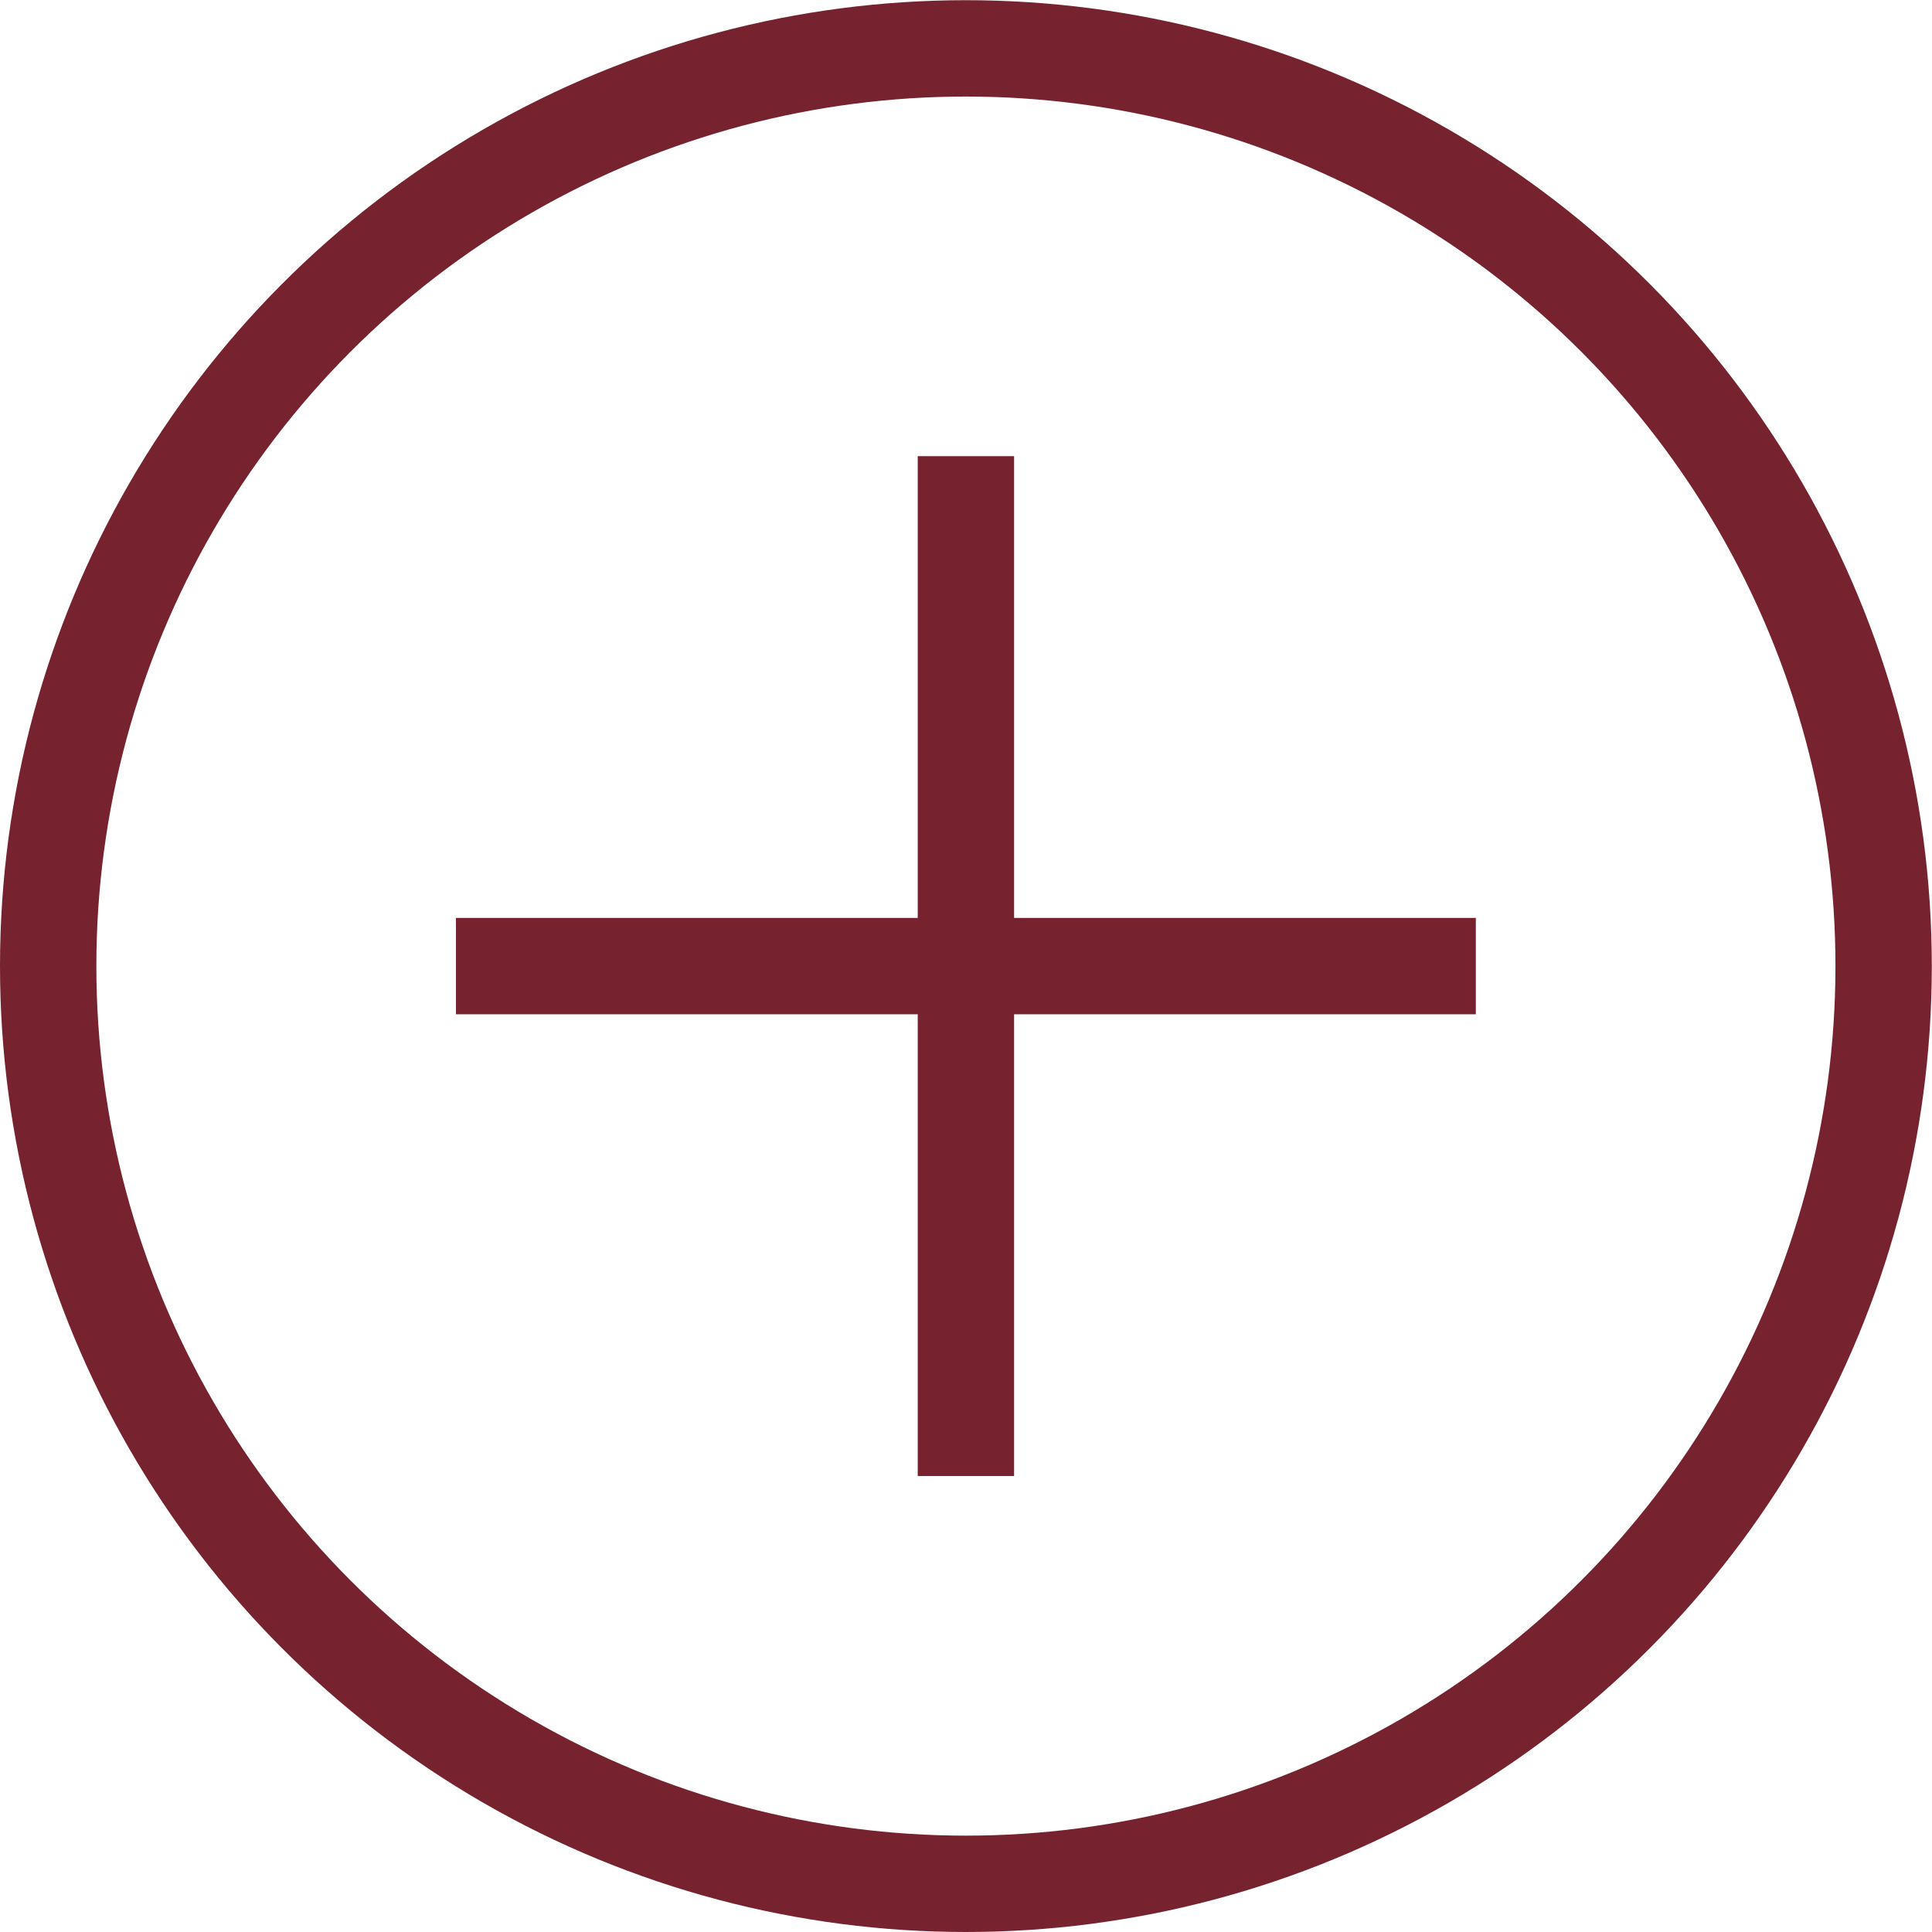
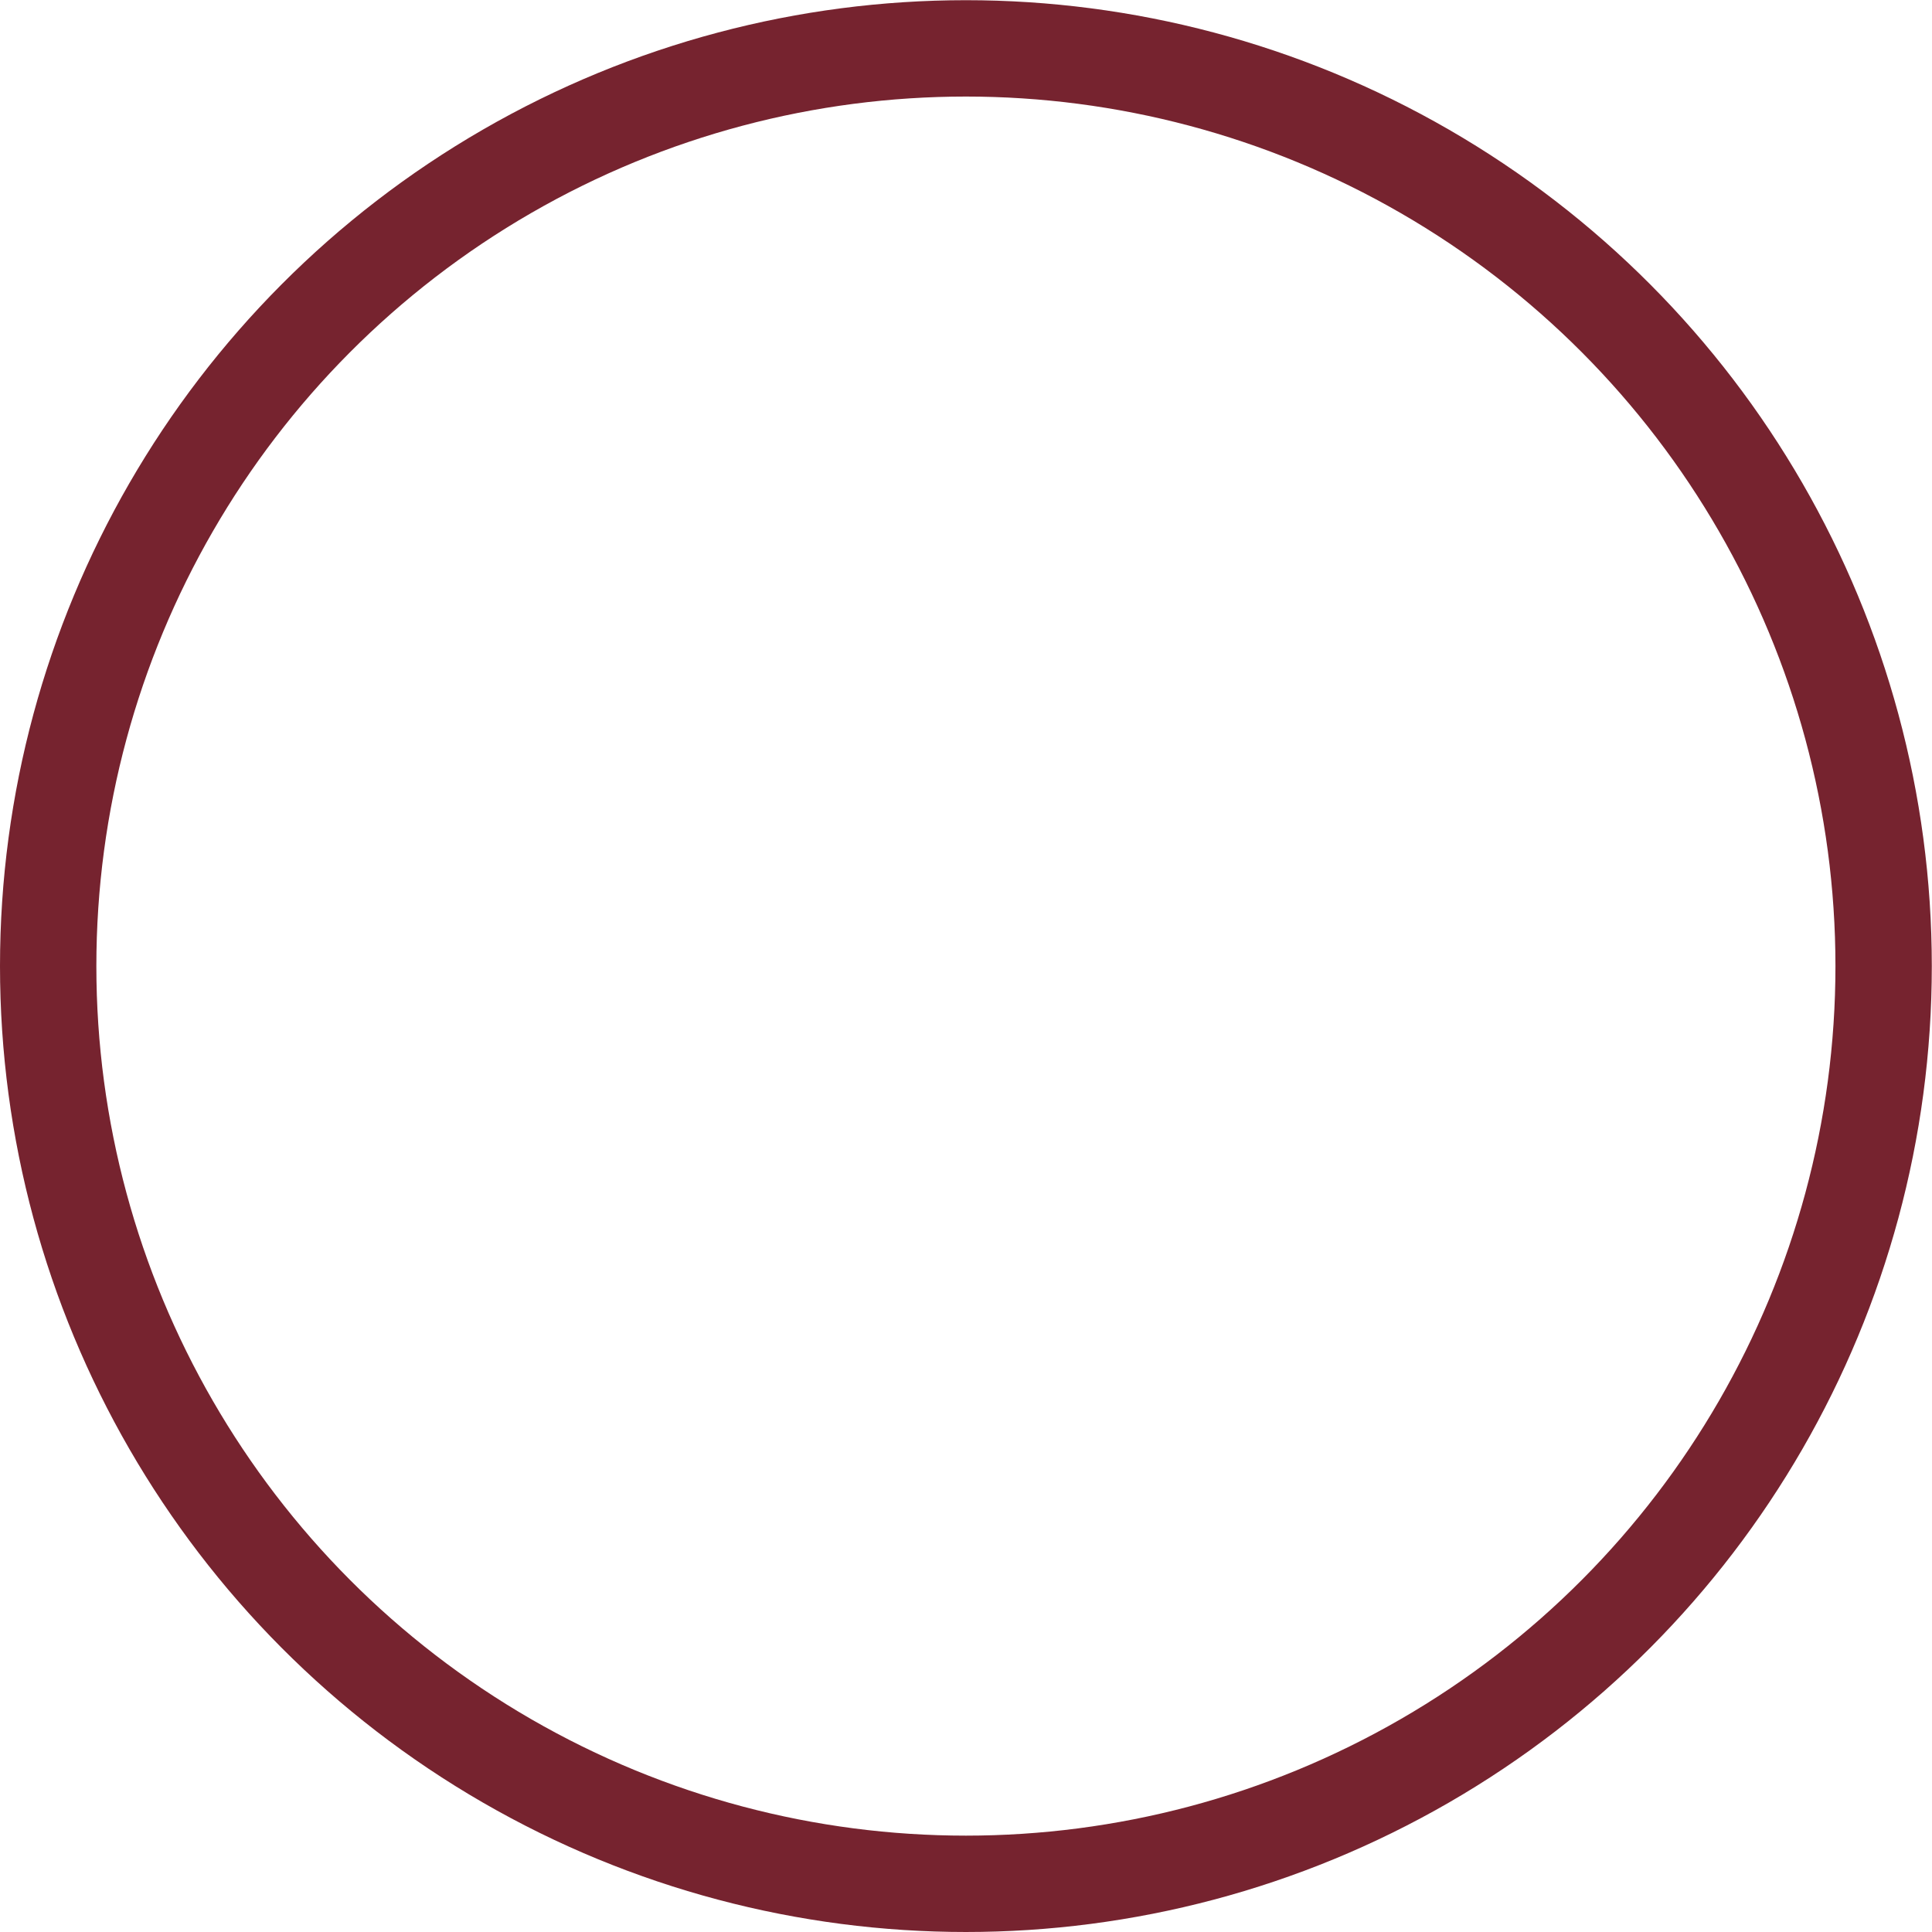
<svg xmlns="http://www.w3.org/2000/svg" width="10.025mm" height="10.025mm" viewBox="0 0 10.025 10.025" version="1.1" id="svg1">
  <defs id="defs1" />
  <g id="layer1" transform="translate(-99.219,-141.287)">
    <circle cx="104.231" cy="146.3" r="4.762" id="circle1" style="fill:none;stroke:#76232f;stroke-width:0.5;stroke-dasharray:none;stroke-opacity:1" />
-     <line class="navbar-svg" x1="101.585" y1="146.3" x2="106.877" y2="146.3" id="line1" style="fill:none;stroke:#76232f;stroke-width:0.5;stroke-dasharray:none;stroke-opacity:1" />
-     <line class="navbar-svg" x1="104.231" y1="143.654" x2="104.231" y2="148.946" id="line2" style="fill:none;stroke:#76232f;stroke-width:0.5;stroke-dasharray:none;stroke-opacity:1" />
  </g>
</svg>